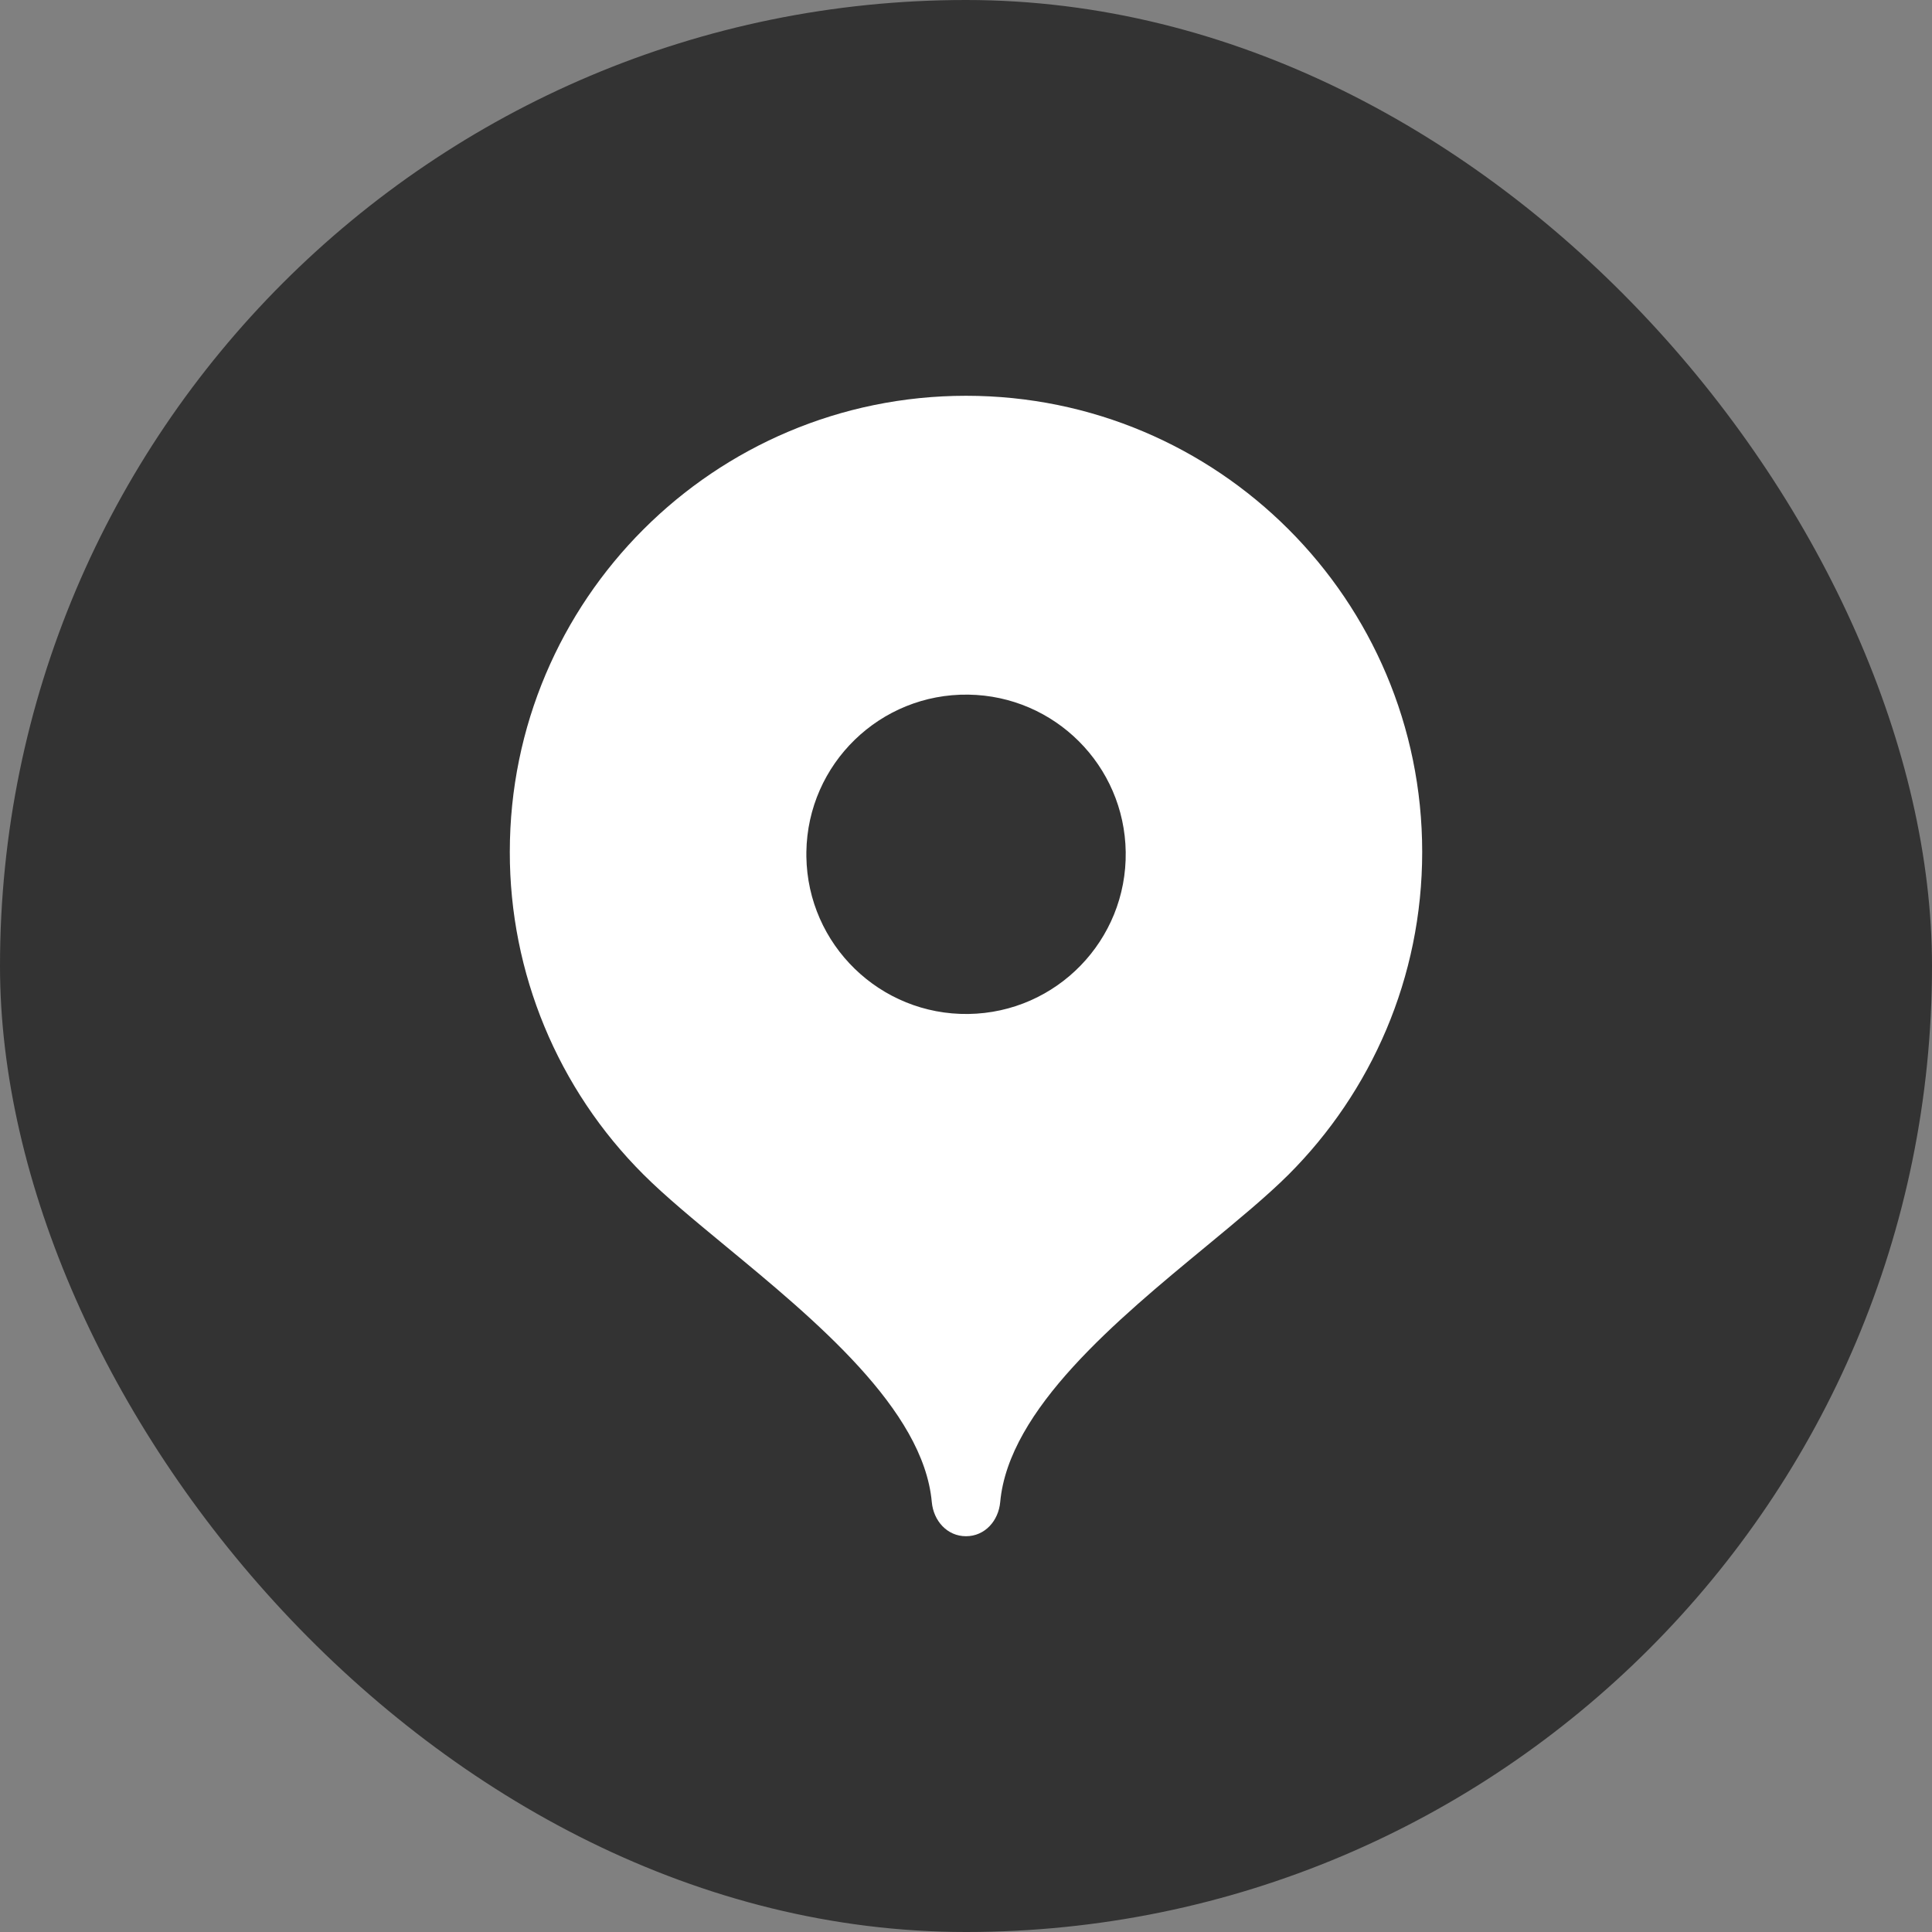
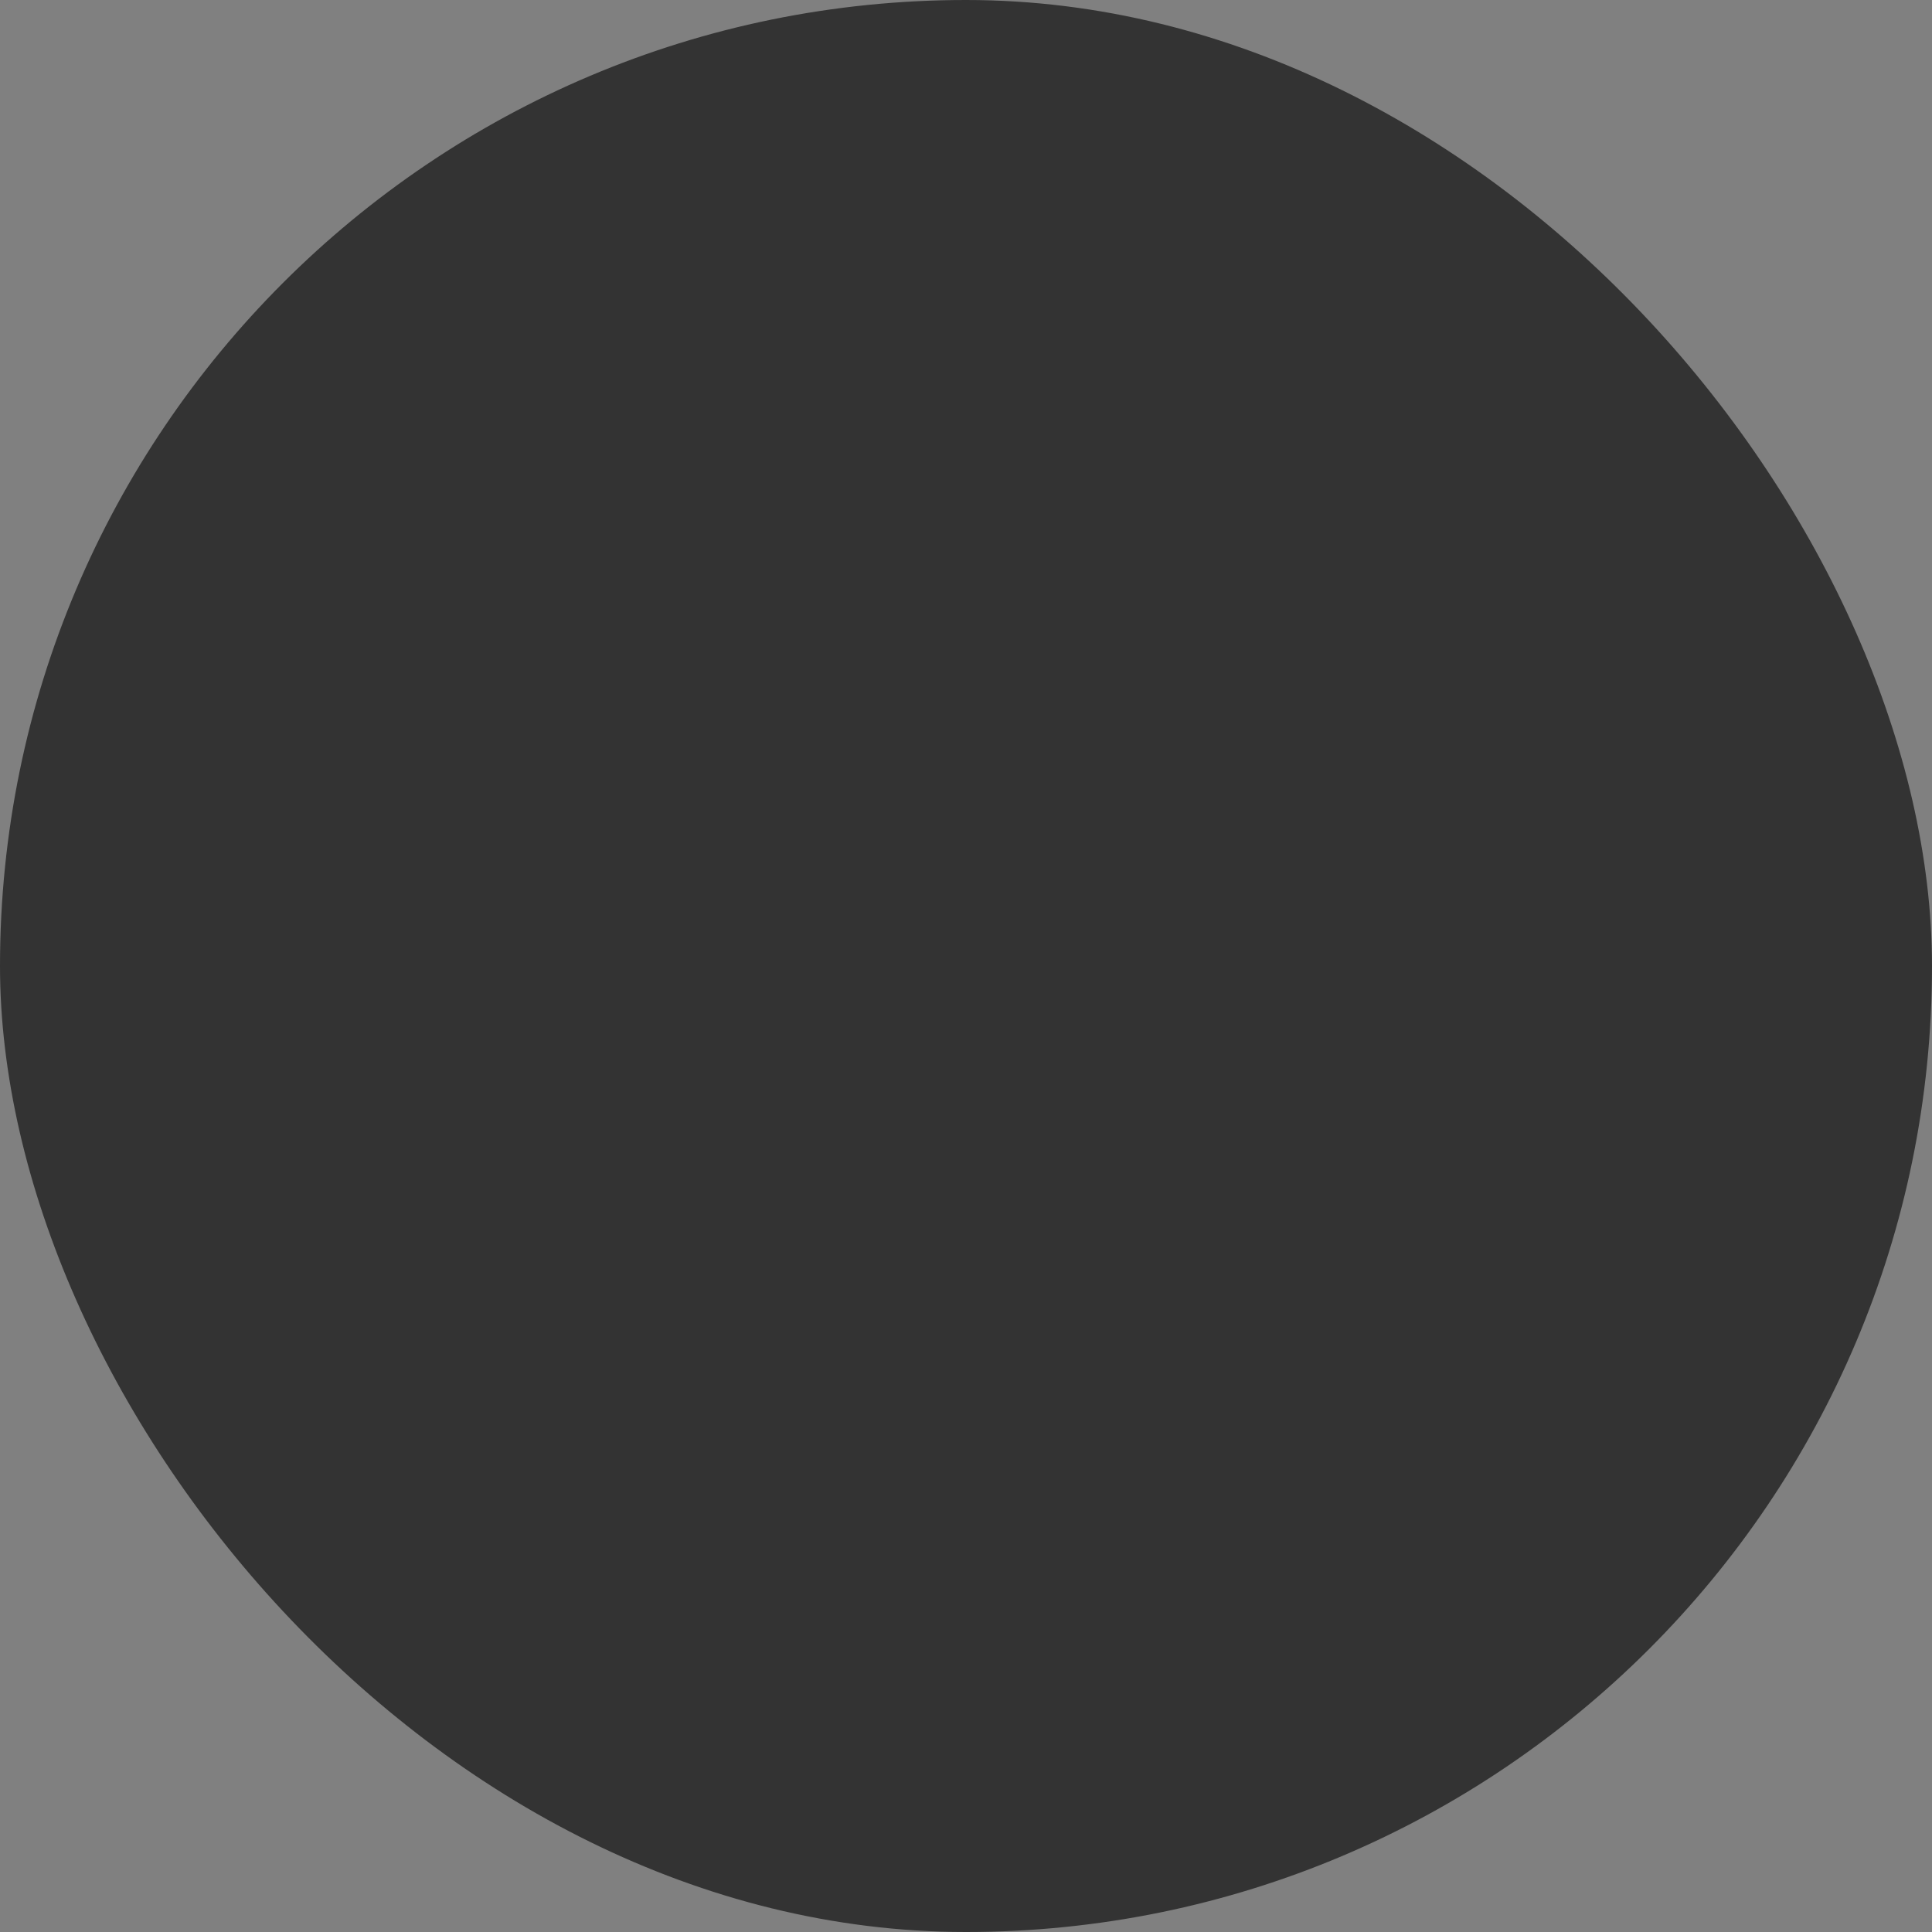
<svg xmlns="http://www.w3.org/2000/svg" width="48" height="48" viewBox="0 0 48 48" fill="none">
  <rect x="0" y="0" width="48" height="48" fill="#808080" stroke="none" />
  <rect width="48" height="48" rx="24" fill="#333333" />
-   <path fill-rule="evenodd" clip-rule="evenodd" d="M12.666 21.166C12.666 14.907 17.741 9.833 24.001 9.833C30.26 9.833 35.334 14.907 35.334 21.166C35.334 24.296 34.066 27.128 32.017 29.179C31.481 29.714 30.756 30.312 29.973 30.959C27.753 32.791 25.06 35.013 24.85 37.317C24.808 37.784 24.47 38.167 24 38.167C23.531 38.167 23.192 37.784 23.15 37.317C22.941 35.013 20.247 32.791 18.028 30.959C17.245 30.312 16.52 29.714 15.985 29.179C13.857 27.056 12.662 24.172 12.666 21.166ZM27.968 21.167C28 23.358 26.25 25.16 24.059 25.192C21.868 25.223 20.066 23.473 20.034 21.282C20.034 21.244 20.034 21.205 20.034 21.167C20.066 18.976 21.868 17.226 24.059 17.258C26.205 17.289 27.937 19.021 27.968 21.167Z" fill="white" />
</svg>